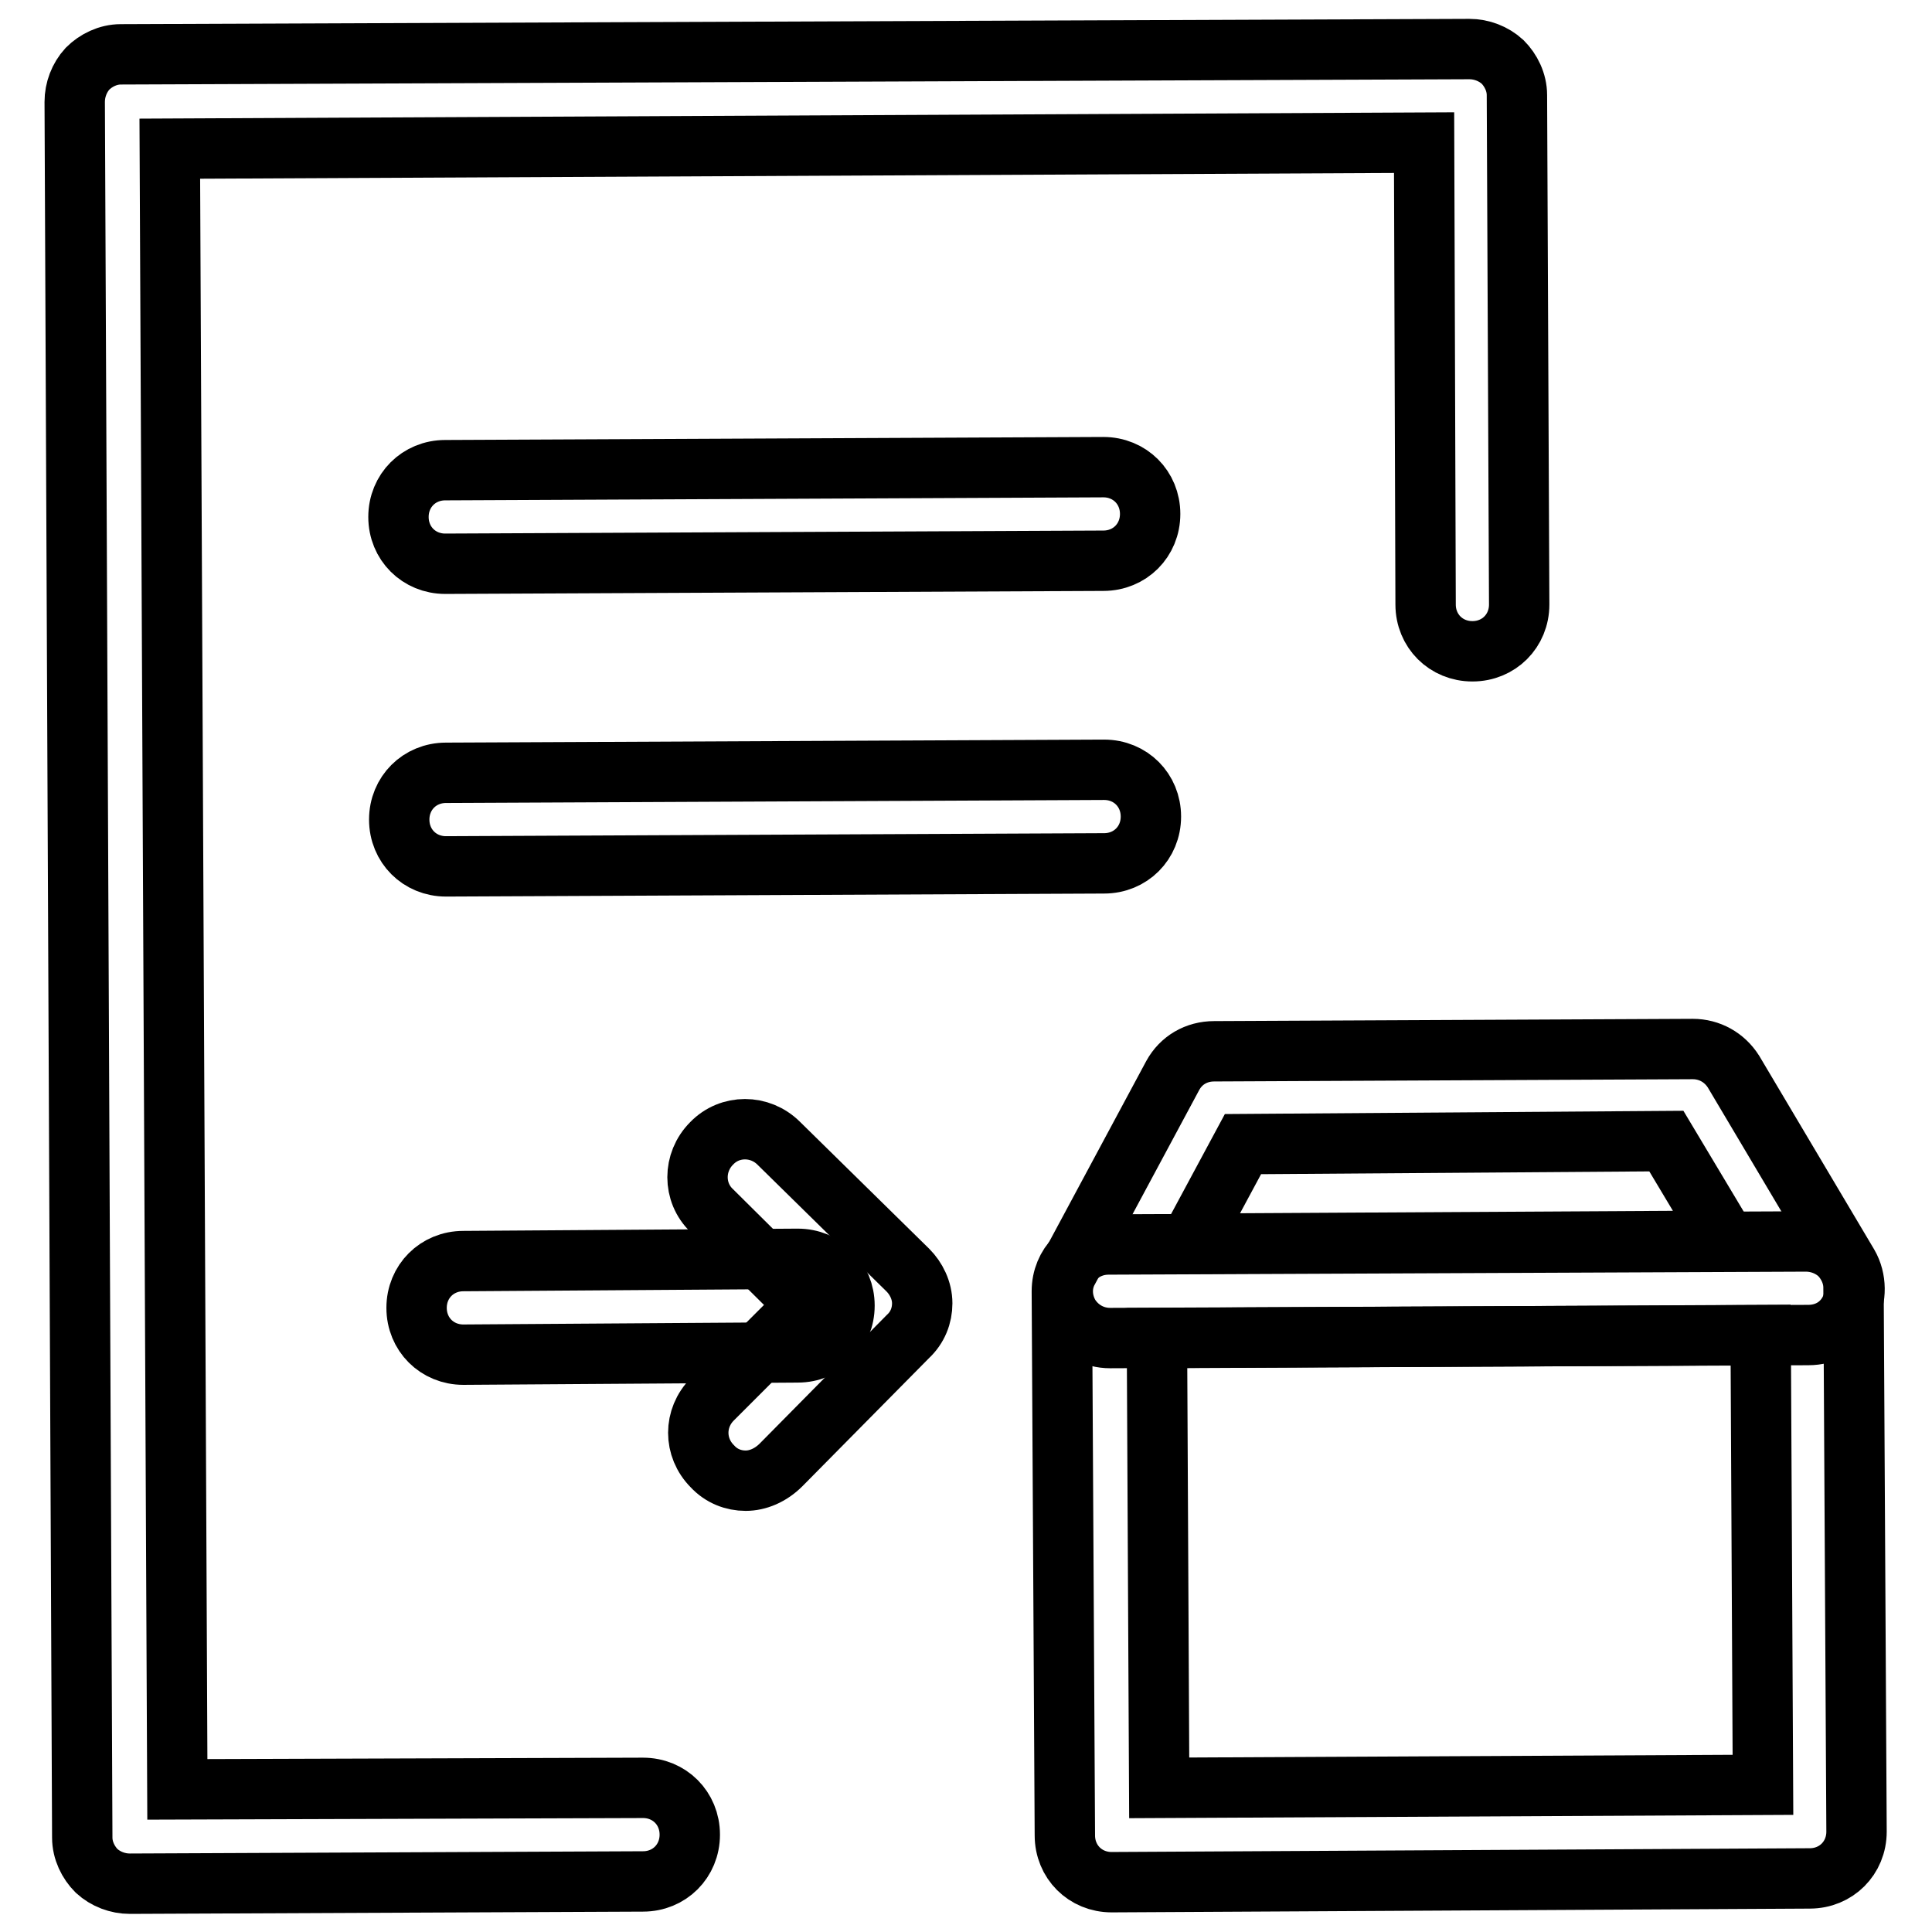
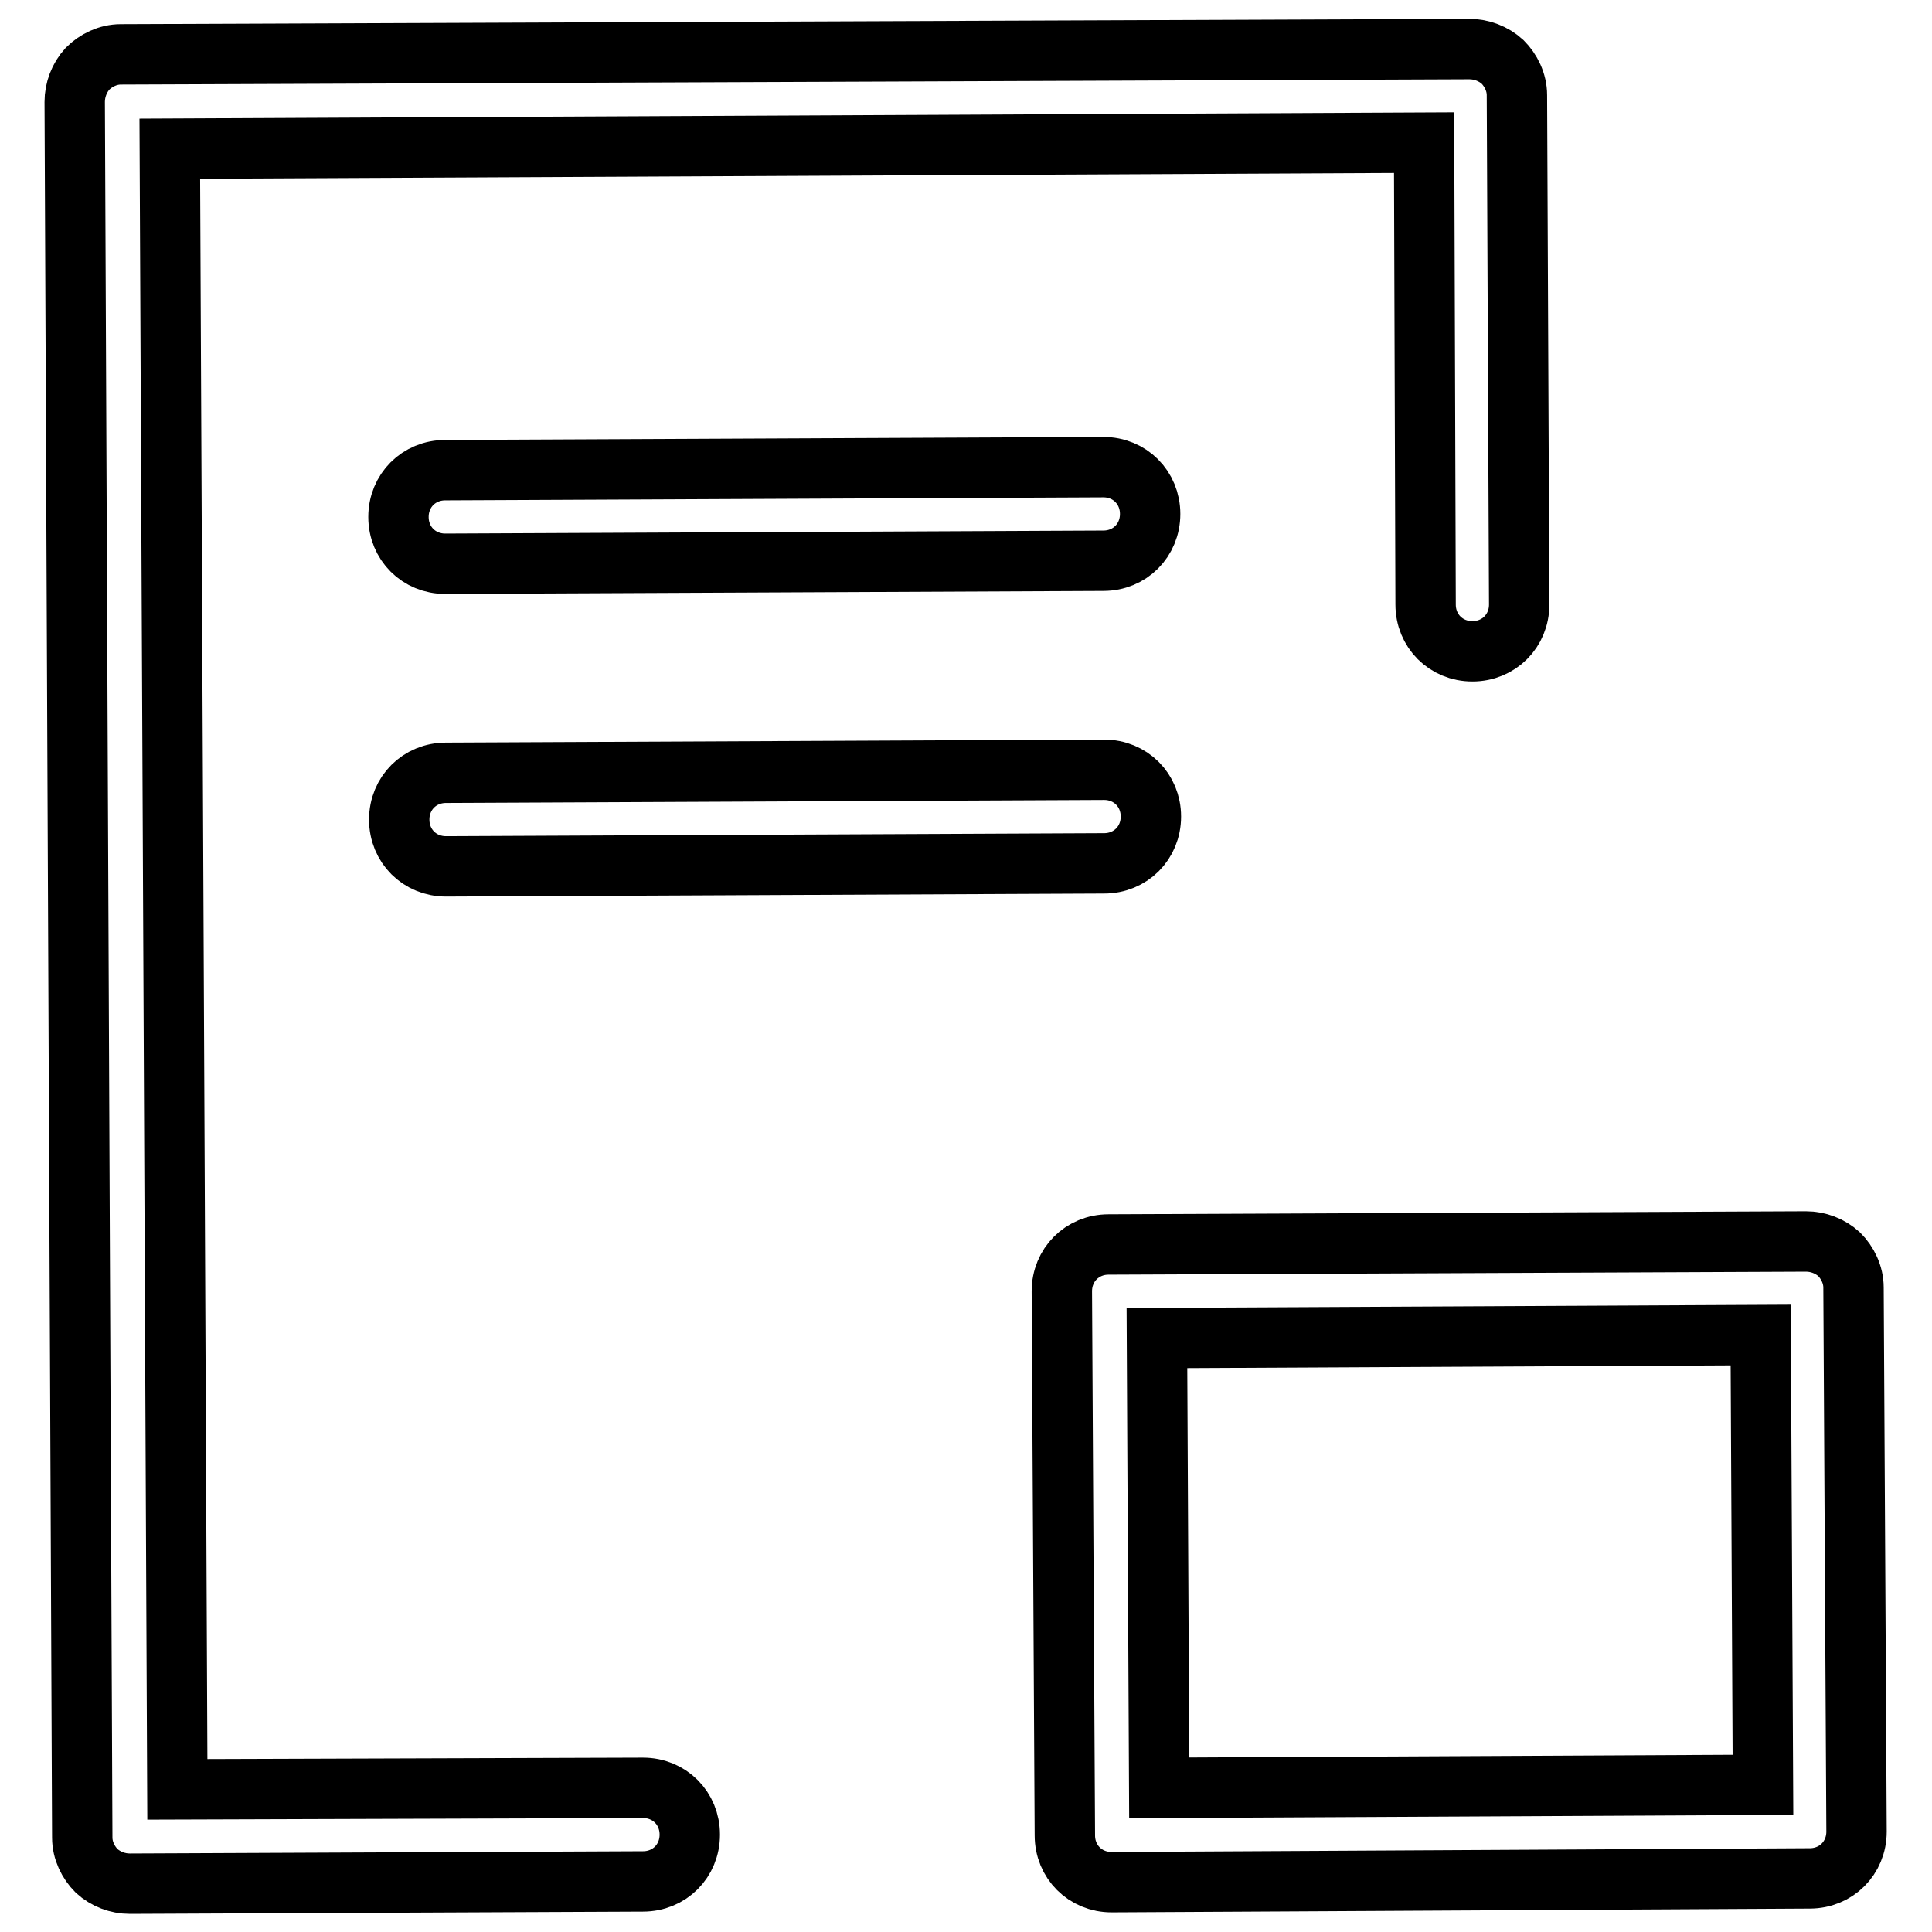
<svg xmlns="http://www.w3.org/2000/svg" version="1.1" x="0px" y="0px" viewBox="0 0 256 256" enable-background="new 0 0 256 256" xml:space="preserve">
  <g>
    <path stroke-width="8" fill-opacity="0" stroke="#000000" d="M59,74.7c-3.5,0-6.2-2.7-6.2-6.2s2.7-6.2,6.2-6.2l87.2-0.4c3.5,0,6.2,2.7,6.2,6.2c0,3.5-2.7,6.2-6.2,6.2 L59,74.7z M59.1,114.8c-3.5,0-6.2-2.7-6.2-6.2c0-3.5,2.7-6.2,6.2-6.2l87.2-0.4c3.5,0,6.2,2.7,6.2,6.2c0,3.5-2.7,6.2-6.2,6.2 L59.1,114.8z M147.3,249.4c-3.5,0-6.2-2.7-6.2-6.2l-0.4-72.1c0-3.5,2.7-6.2,6.2-6.2l92.4-0.4c1.6,0,3.2,0.6,4.4,1.7 c1.1,1.1,1.9,2.7,1.9,4.4l0.4,72.1c0,3.5-2.7,6.2-6.2,6.2L147.3,249.4C147.5,249.4,147.5,249.4,147.3,249.4z M153.3,177.3l0.3,59.6 l80-0.4l-0.3-59.6L153.3,177.3L153.3,177.3z" />
-     <path stroke-width="8" fill-opacity="0" stroke="#000000" d="M147.1,177.3c-2.2,0-4.2-1.1-5.4-3c-1.1-1.9-1.2-4.2-0.1-6.1l13.8-25.7c1.1-2,3.1-3.2,5.5-3.2l63.4-0.3 c2.2,0,4.2,1.1,5.4,3l15.2,25.6c1.1,1.9,1.1,4.4,0.1,6.2c-1.1,2-3.1,3.1-5.4,3.1L147.1,177.3L147.1,177.3z M164.7,151.6l-7.1,13.2 l71.1-0.4l-7.9-13.2L164.7,151.6L164.7,151.6z M61.4,179.5c-3.5,0-6.2-2.7-6.2-6.2s2.7-6.2,6.2-6.2l44.3-0.3c3.5,0,6.2,2.7,6.2,6.2 s-2.7,6.2-6.2,6.2L61.4,179.5z" />
-     <path stroke-width="8" fill-opacity="0" stroke="#000000" d="M98.8,196.2c-1.6,0-3.2-0.6-4.4-1.9c-2.5-2.5-2.5-6.4,0-8.9l12.5-12.5l-12.6-12.5c-2.5-2.4-2.5-6.4,0-8.9 c2.4-2.5,6.4-2.5,8.9,0l17.1,16.8c1.1,1.1,1.9,2.7,1.9,4.4c0,1.6-0.6,3.2-1.9,4.4l-16.8,17C102.1,195.5,100.4,196.2,98.8,196.2z" />
    <path stroke-width="8" fill-opacity="0" stroke="#000000" d="M17.2,249.6c-1.6,0-3.2-0.6-4.4-1.7c-1.1-1.1-1.9-2.7-1.9-4.4l-1-230c0-1.6,0.6-3.2,1.7-4.4 c1.1-1.1,2.7-1.9,4.4-1.9l178.7-0.7c1.6,0,3.2,0.6,4.4,1.7c1.1,1.1,1.9,2.7,1.9,4.4l0.3,67.5c0,3.5-2.7,6.2-6.2,6.2 s-6.2-2.7-6.2-6.2l-0.2-61.2L22.5,19.7l1,217.4l61.7-0.2c3.5,0,6.2,2.7,6.2,6.2s-2.7,6.2-6.2,6.2L17.2,249.6z" />
  </g>
</svg>